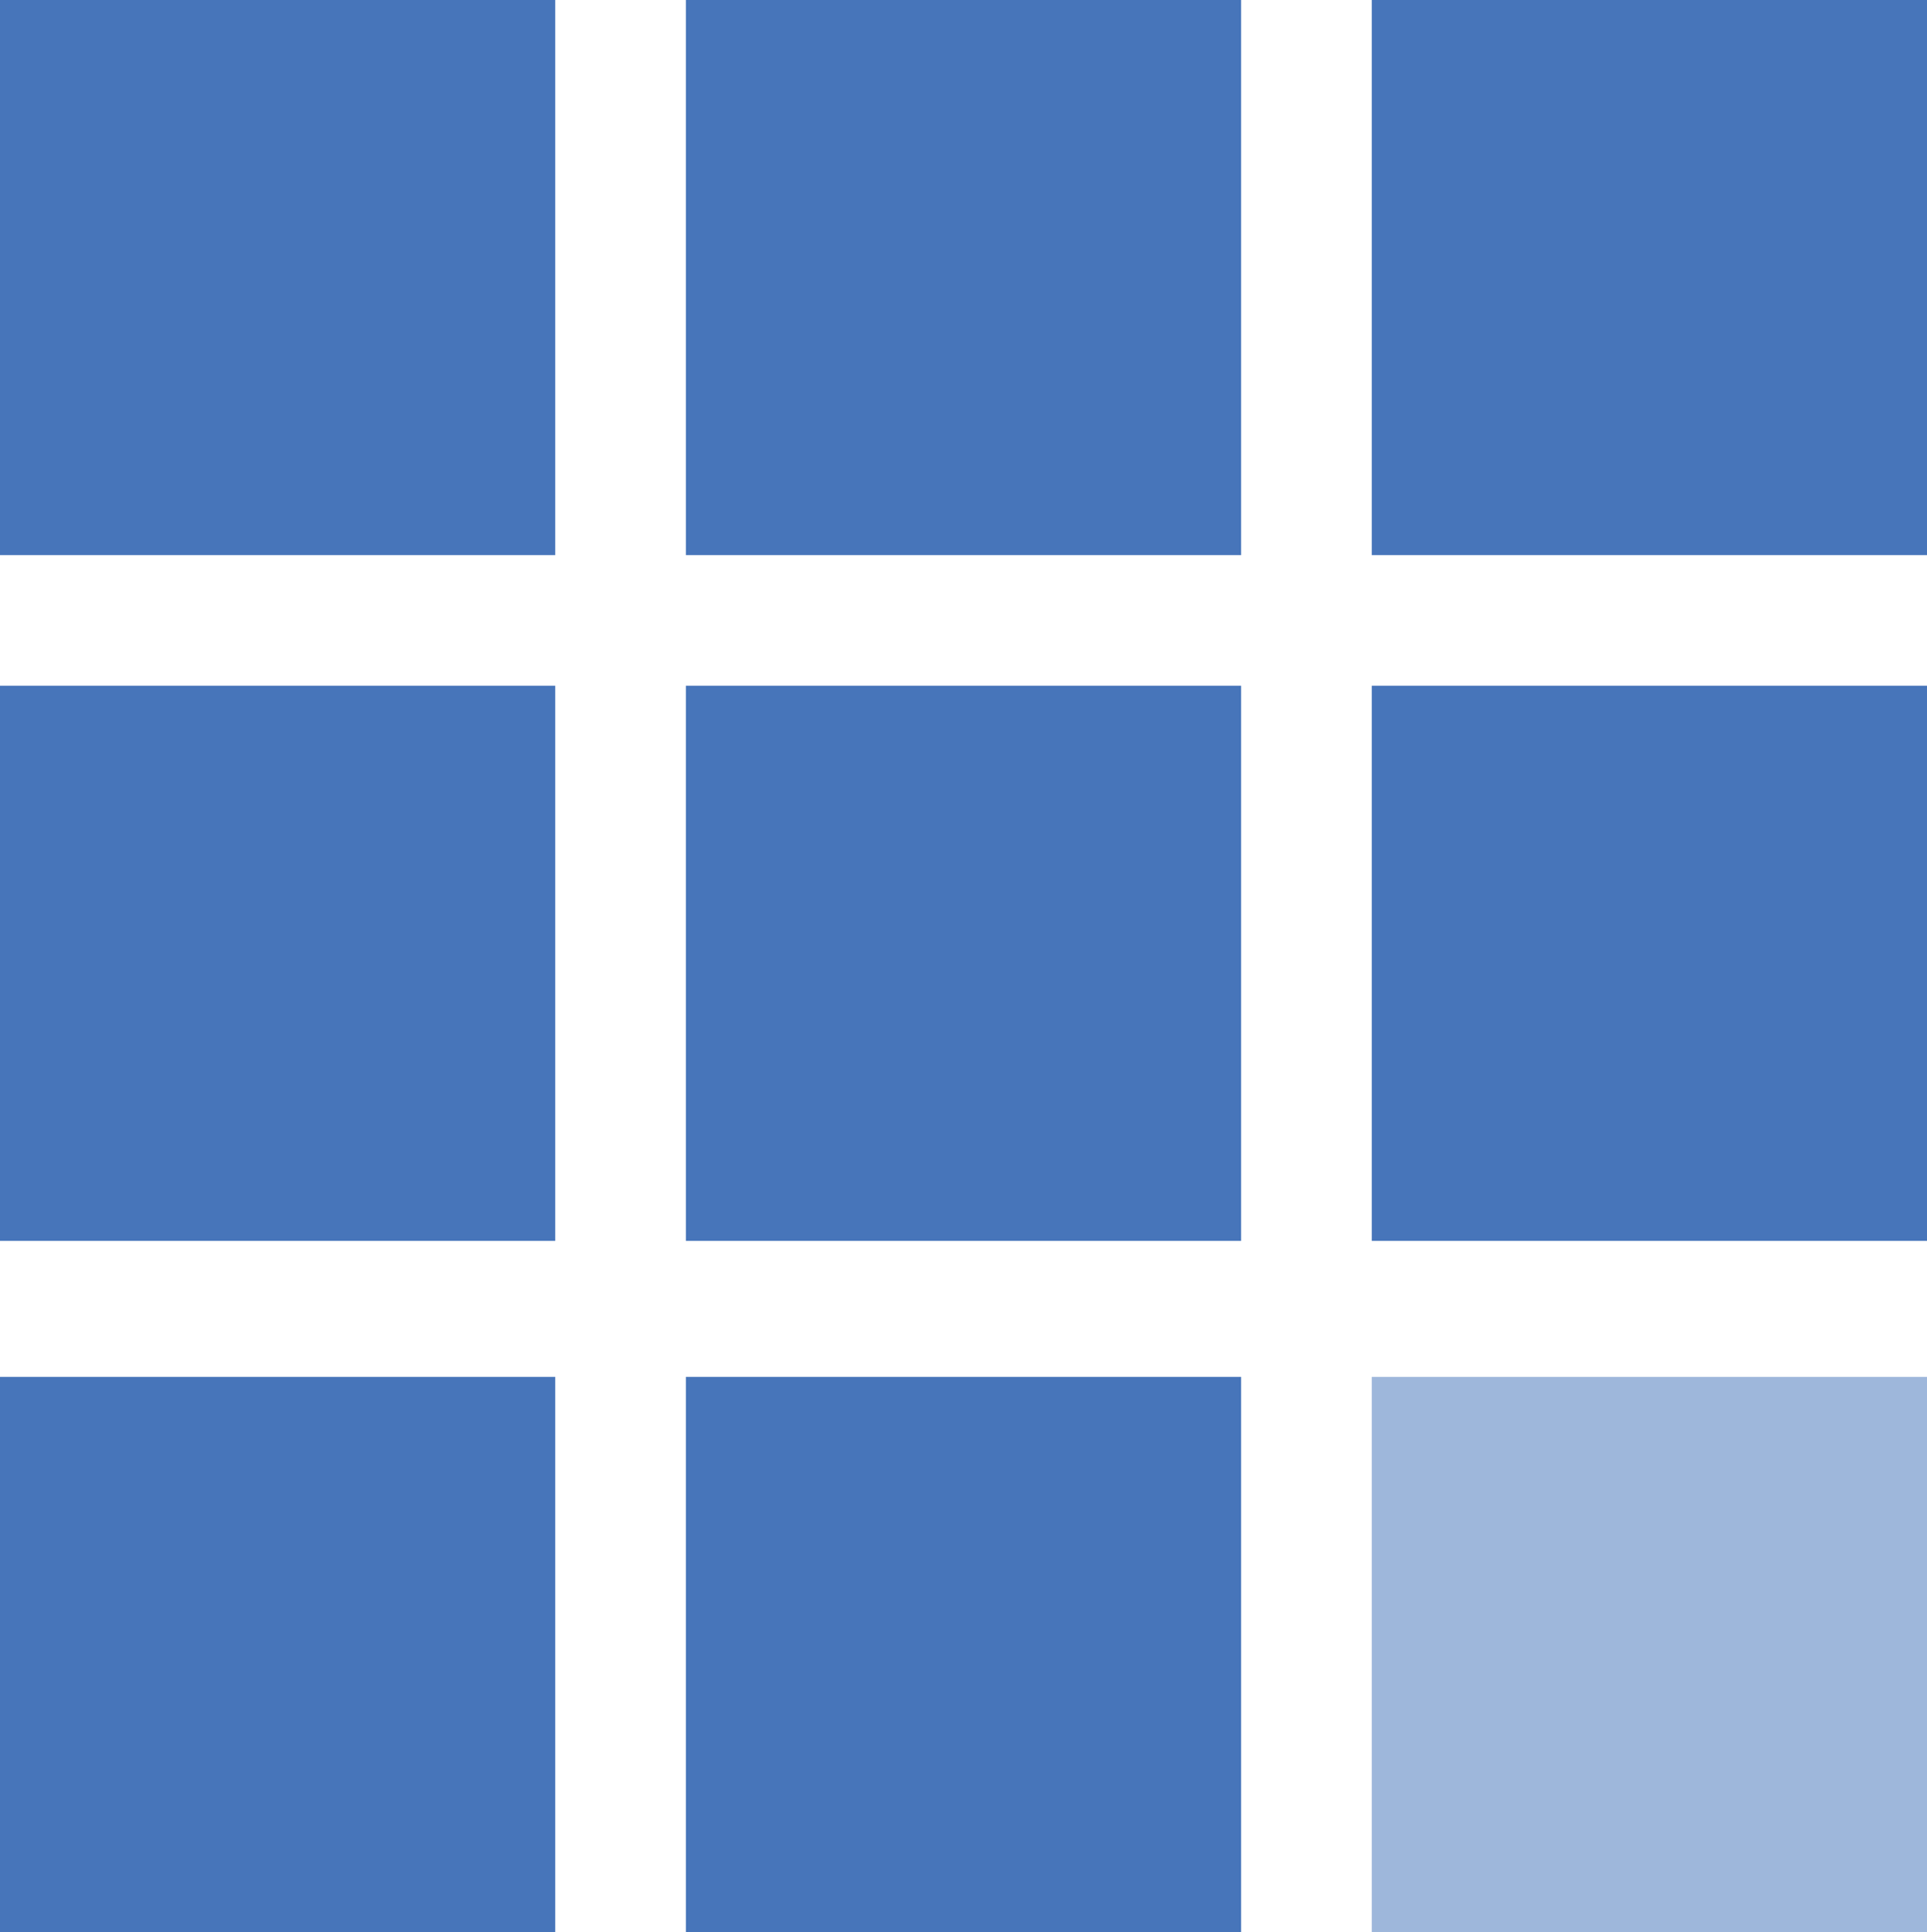
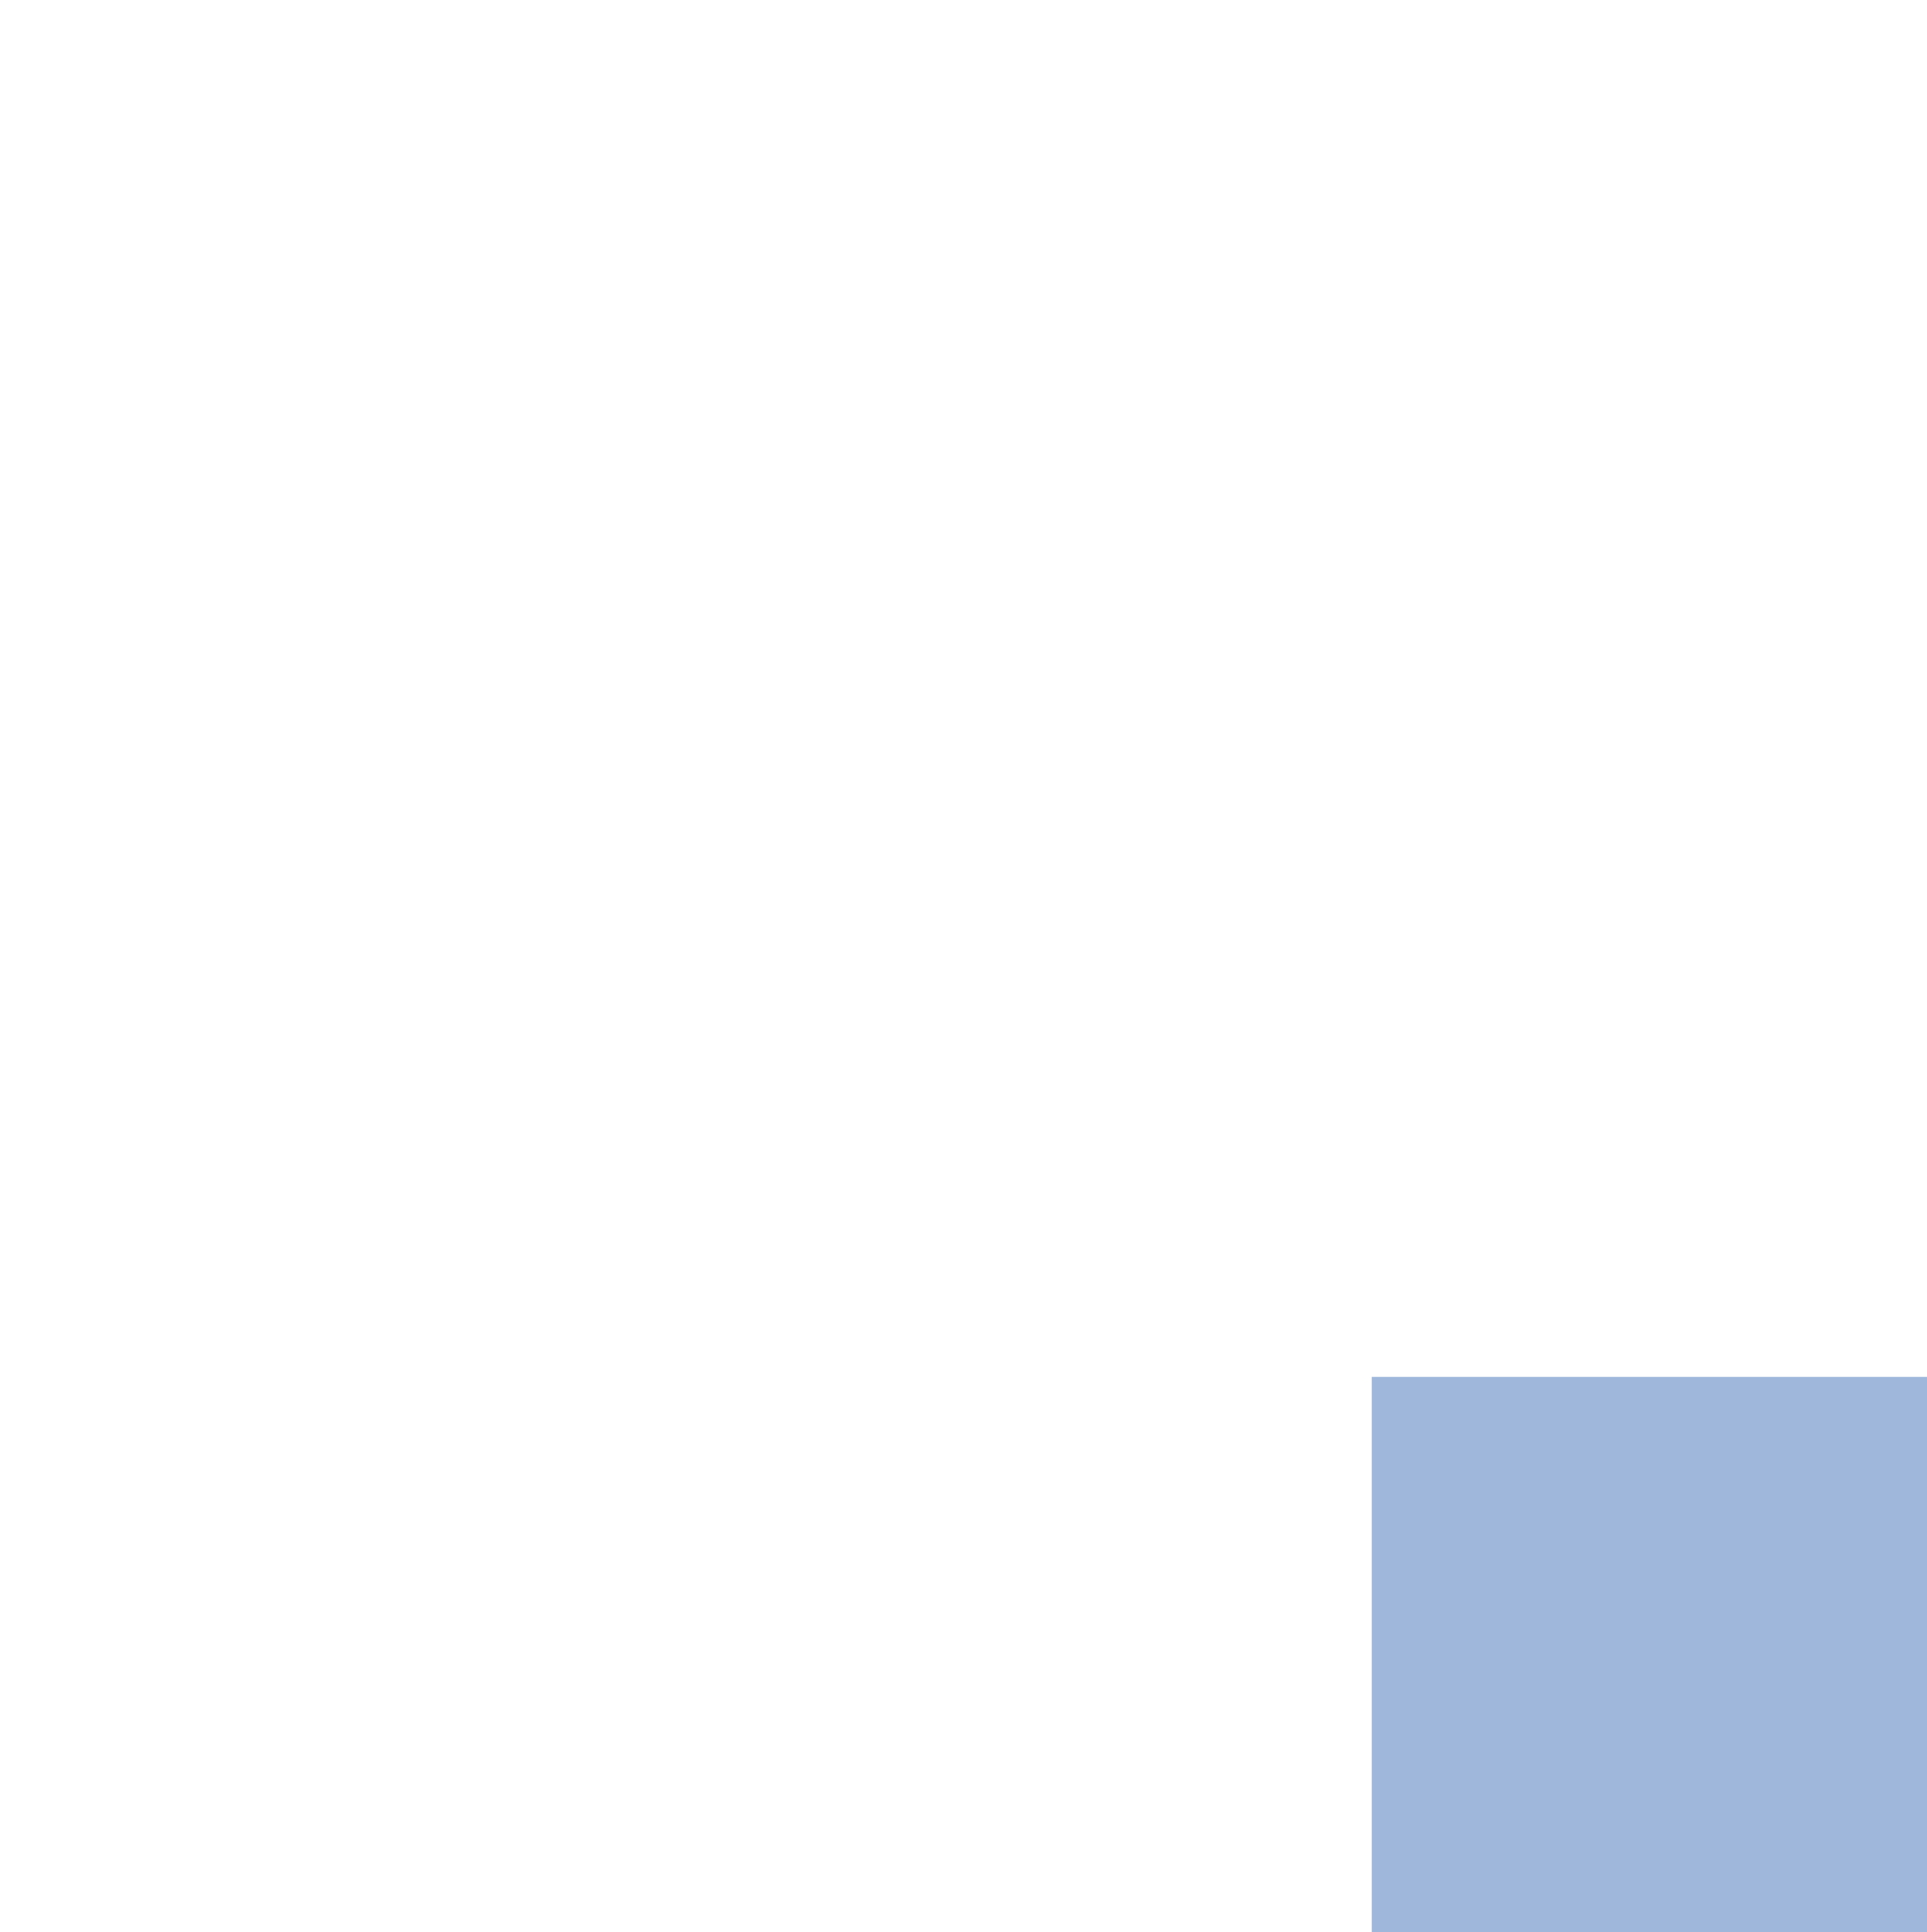
<svg xmlns="http://www.w3.org/2000/svg" id="Layer_2" x="0px" y="0px" width="59px" height="59.167px" viewBox="0 0 59 59.167" xml:space="preserve">
-   <path fill="#4775BA" d="M17,17H0V0h17V17z M38,0H21v17h17V0z M59,0H42v17h17V0z M17,21H0v17h17V21z M38,21H21v17h17V21z M59,21H42 v17h17V21z M17,42.166H0v17.001h17V42.166z M38,42.166H21v17.001h17V42.166z" />
  <rect x="42" y="42.166" fill="#9EB7DB" width="17" height="17.001" />
</svg>